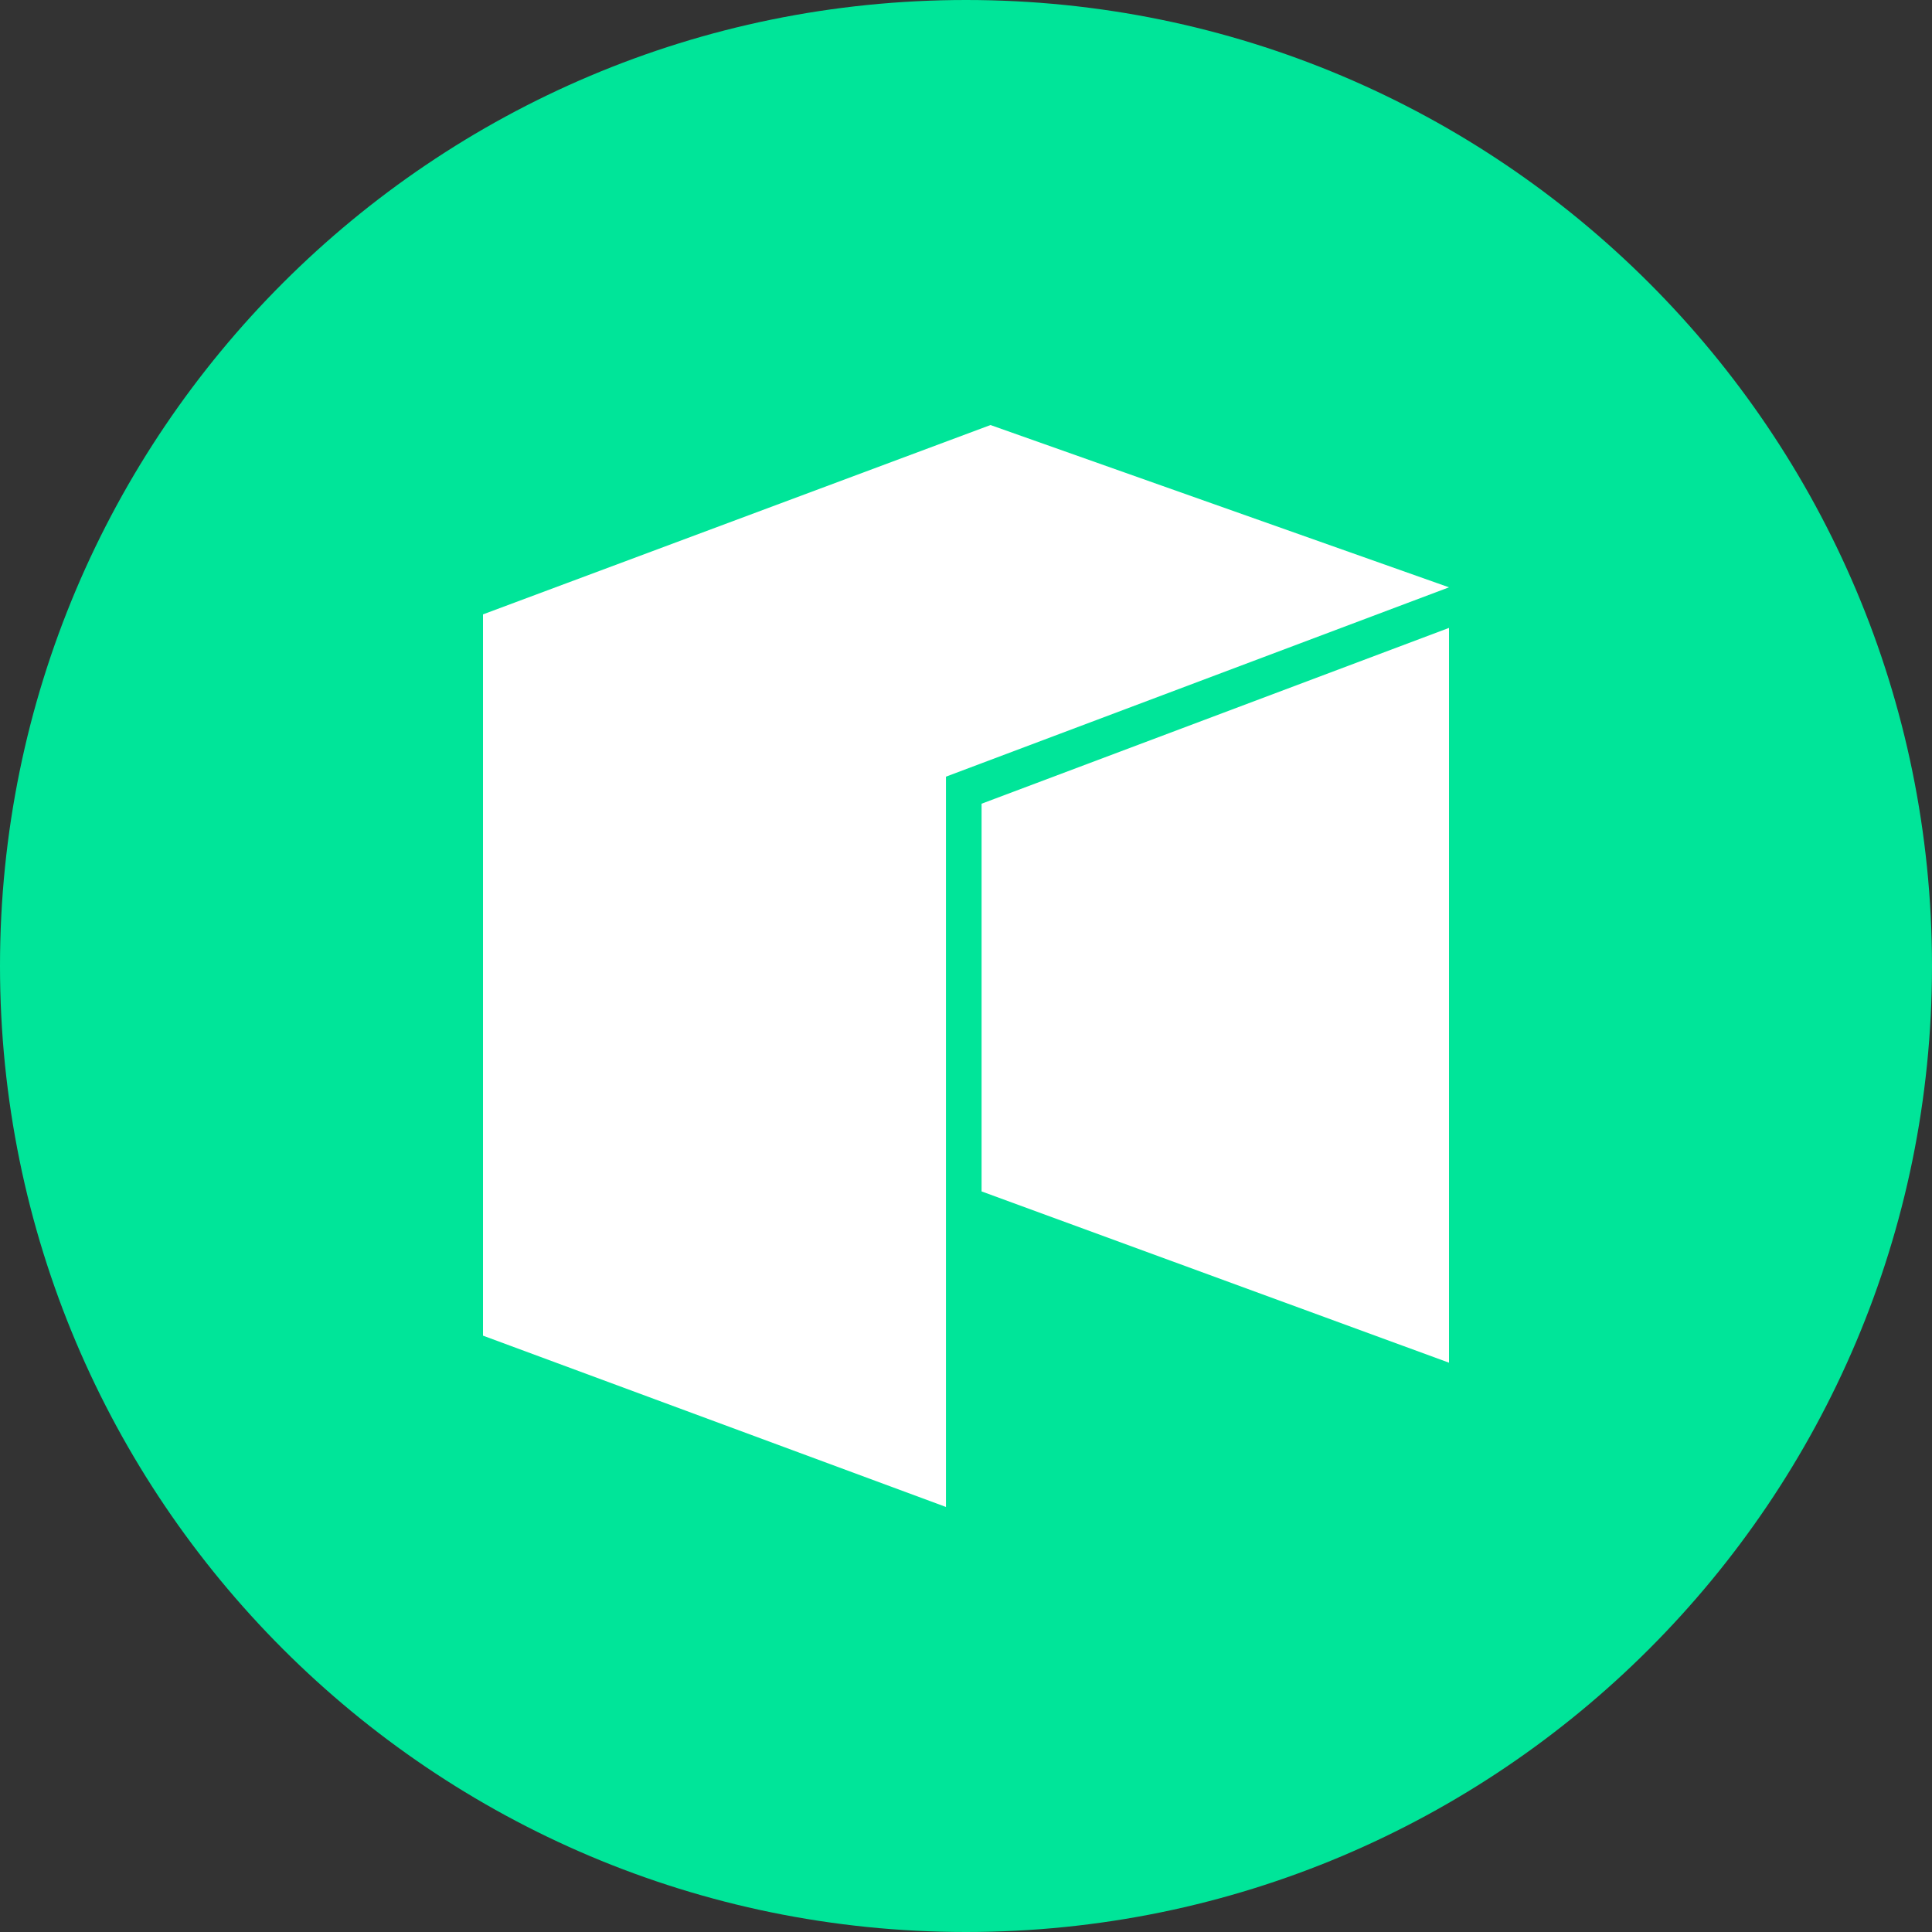
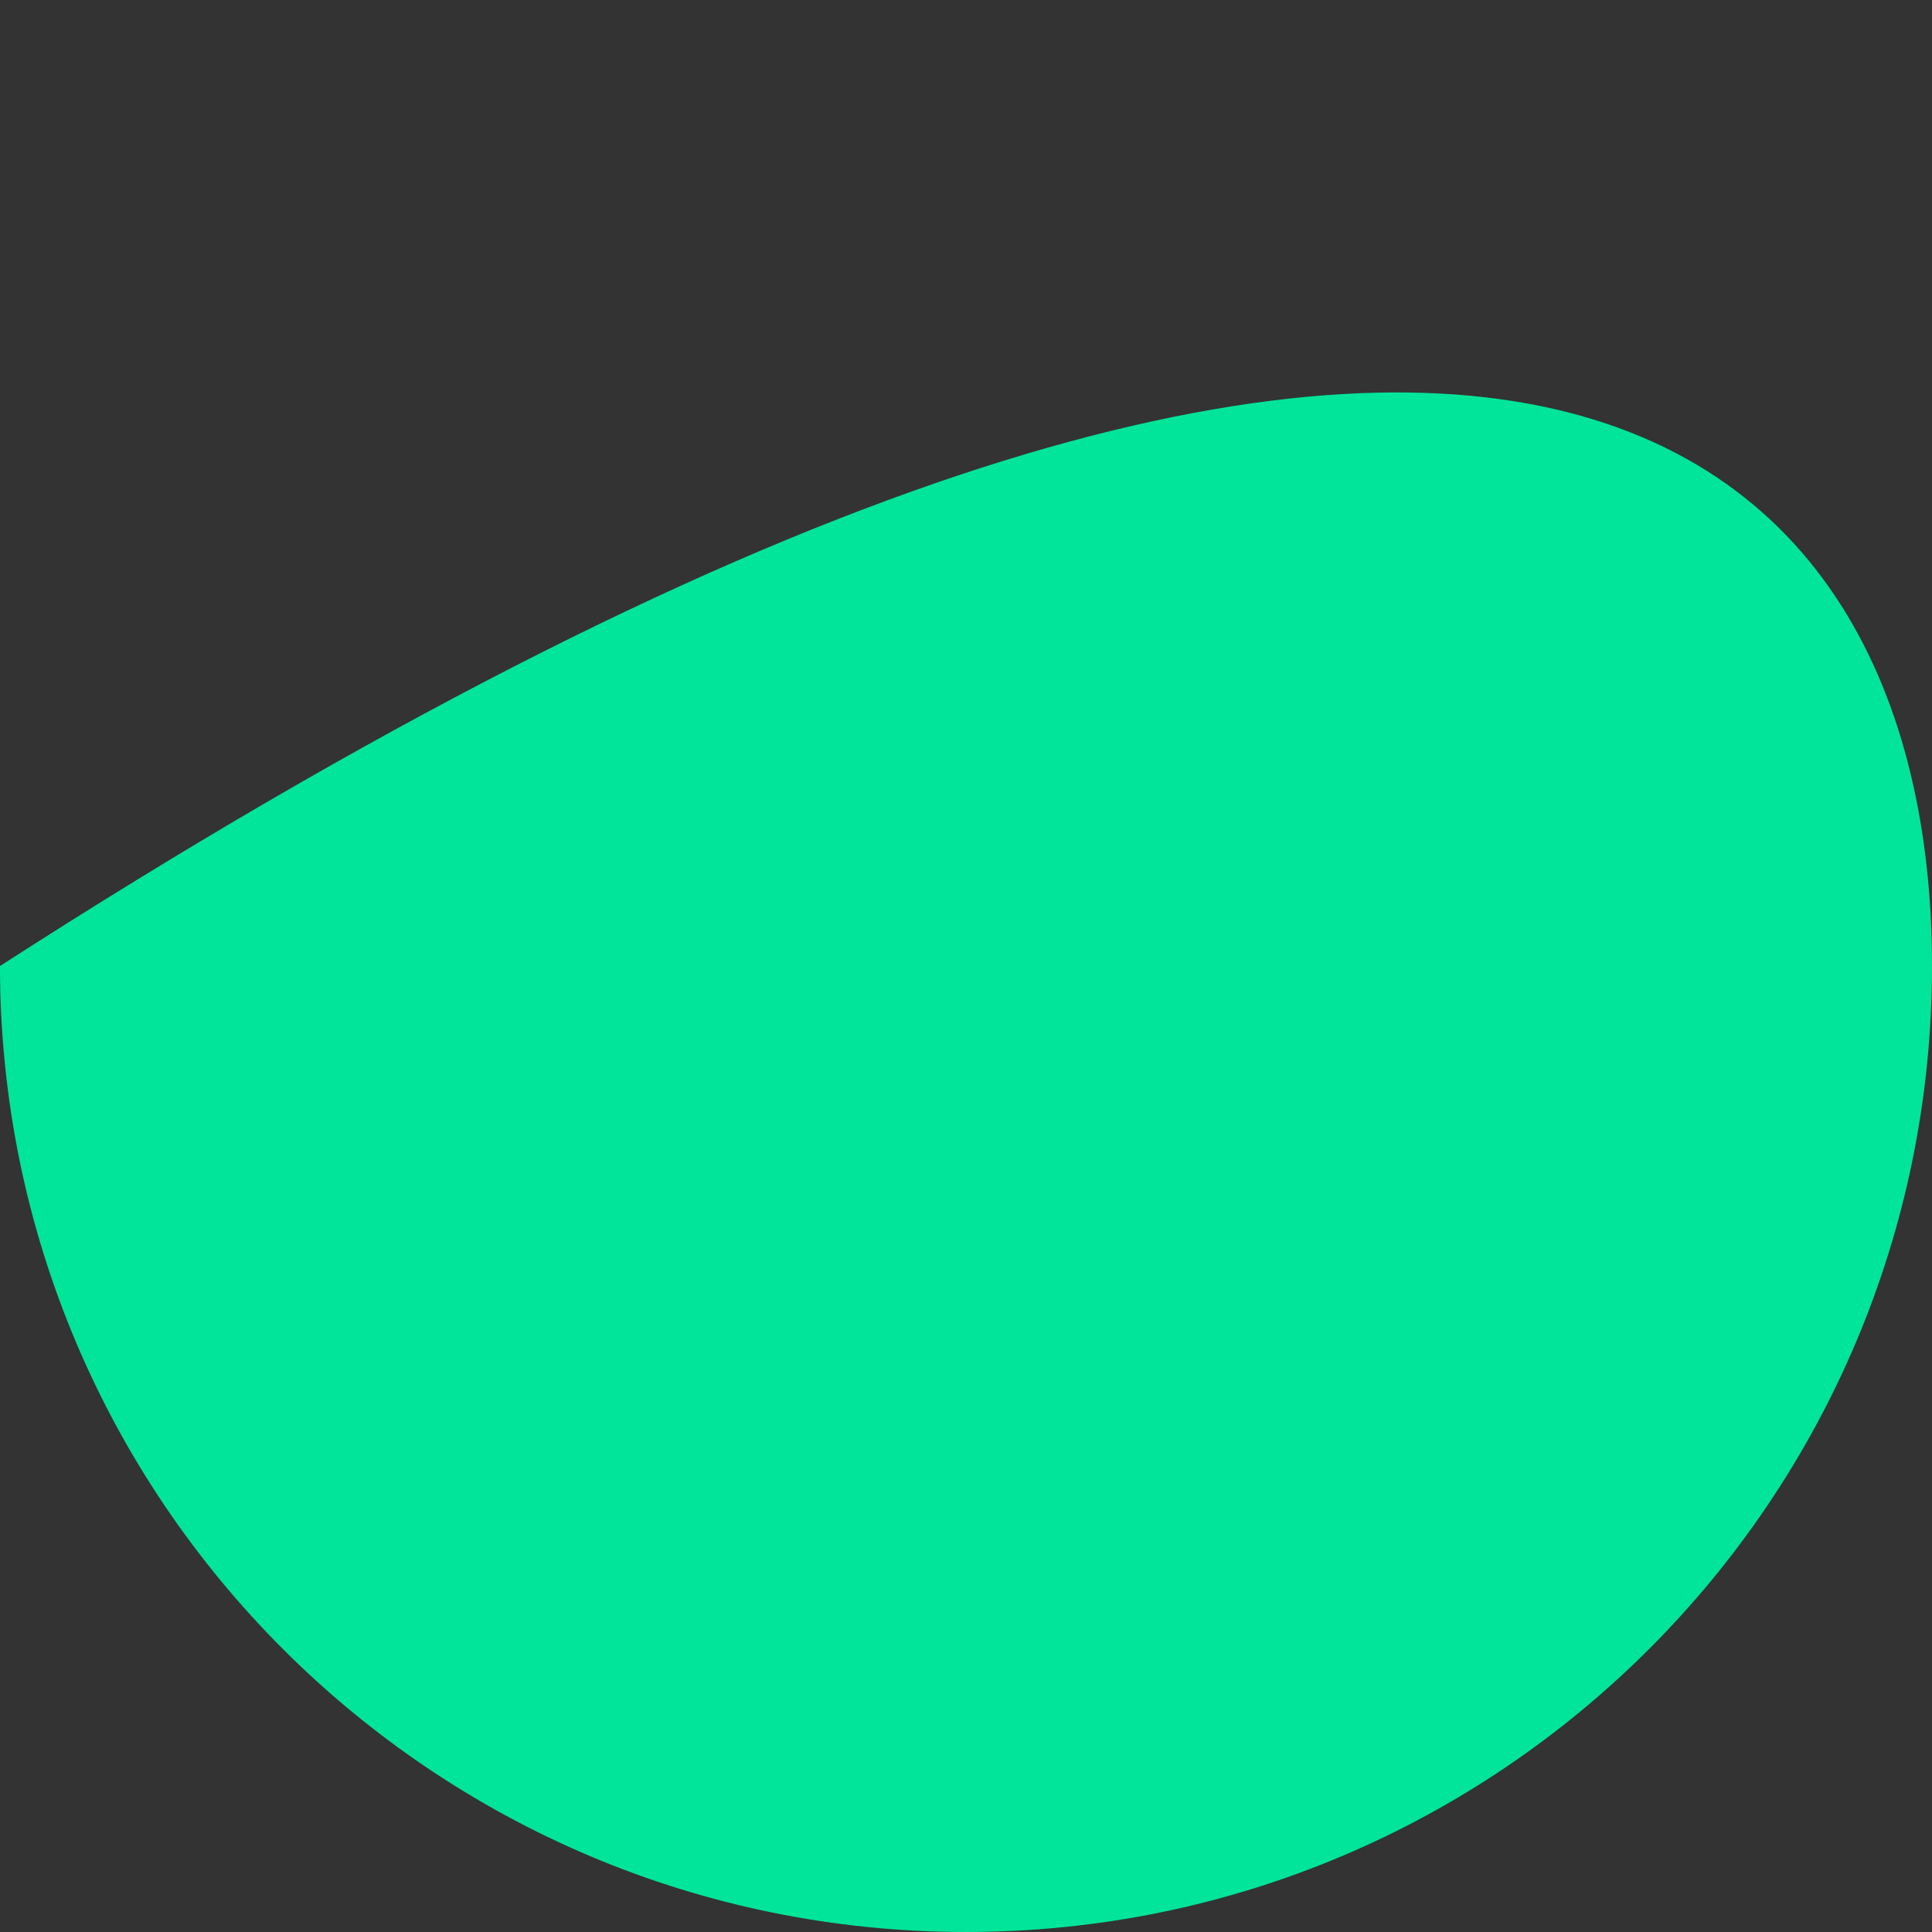
<svg xmlns="http://www.w3.org/2000/svg" width="64" height="64" viewBox="0 0 64 64" fill="none">
  <rect x="0" y="0" width="64" height="64" fill="#333333" stroke="none" />
-   <path d="M0 32C0 14.327 14.327 0 32 0C49.673 0 64 14.327 64 32C64 49.673 49.673 64 32 64C14.327 64 0 49.673 0 32Z" fill="#00E599" />
-   <path fill-rule="evenodd" clip-rule="evenodd" d="M16 44.245V20.352L32.811 14.08L48 19.456L31.336 25.728V49.92L16 44.245ZM32.516 39.467V26.624L48 20.8V45.141L32.516 39.467Z" fill="white" />
+   <path d="M0 32C49.673 0 64 14.327 64 32C64 49.673 49.673 64 32 64C14.327 64 0 49.673 0 32Z" fill="#00E599" />
</svg>